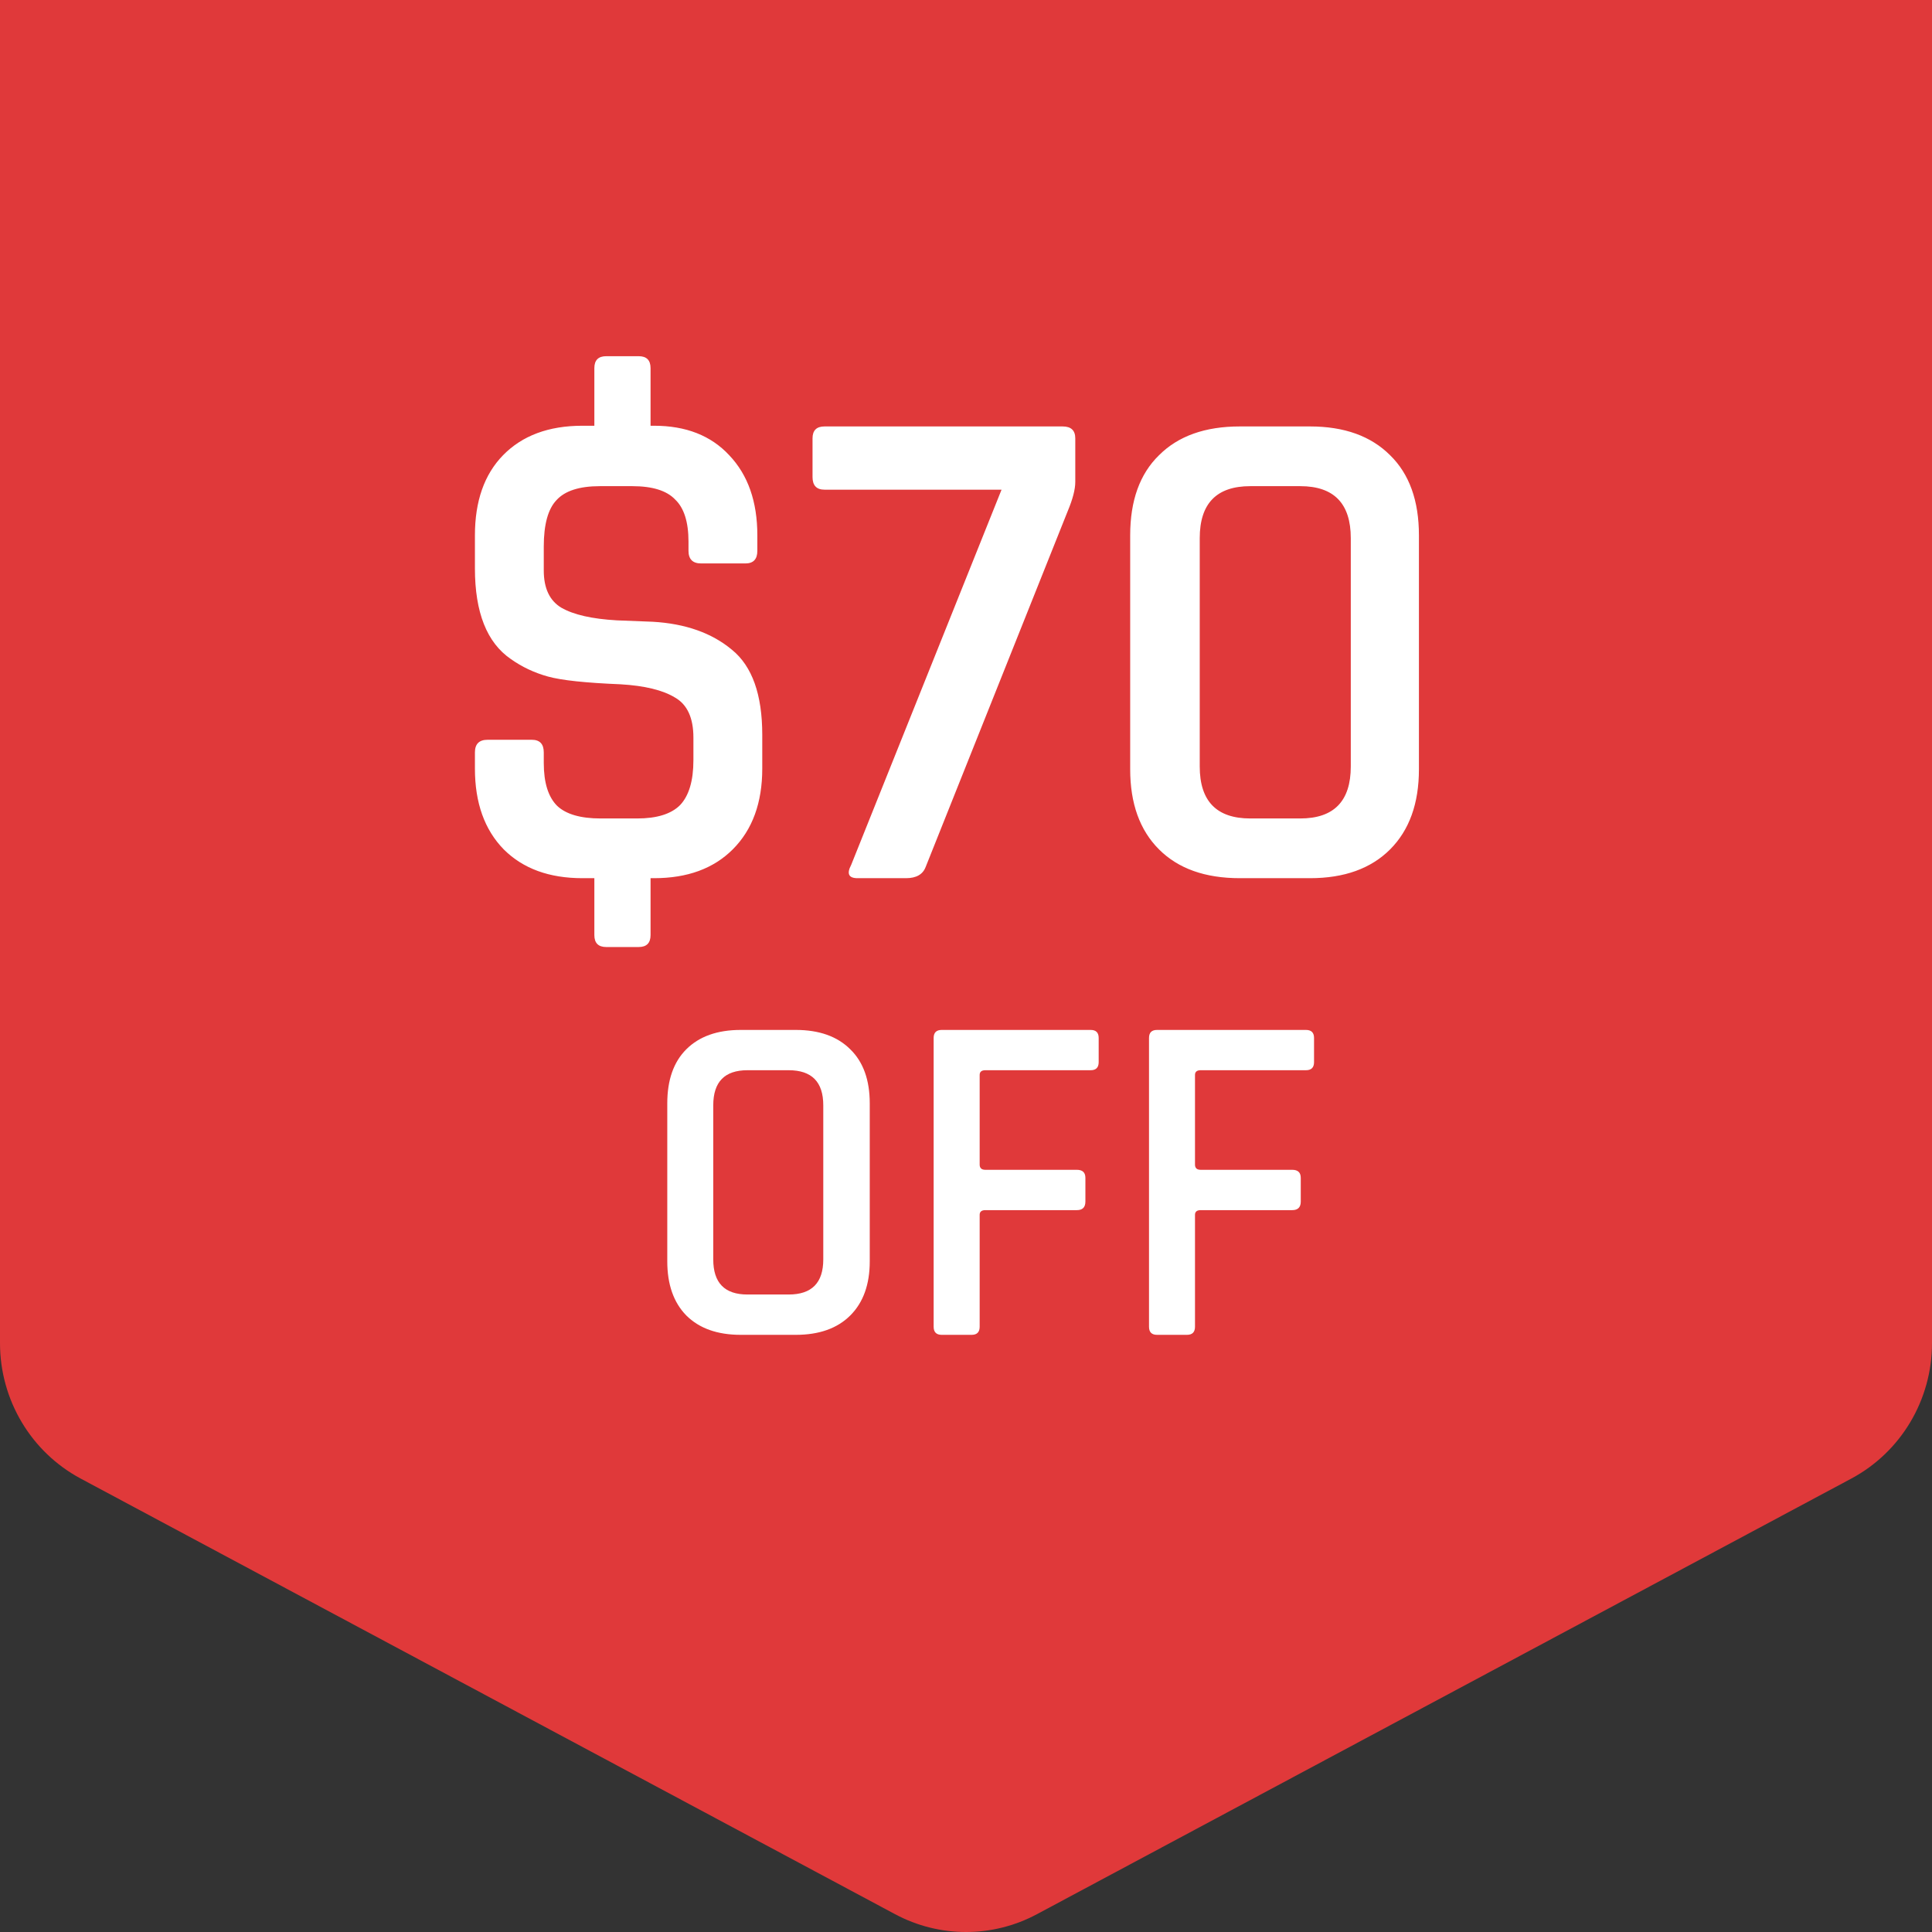
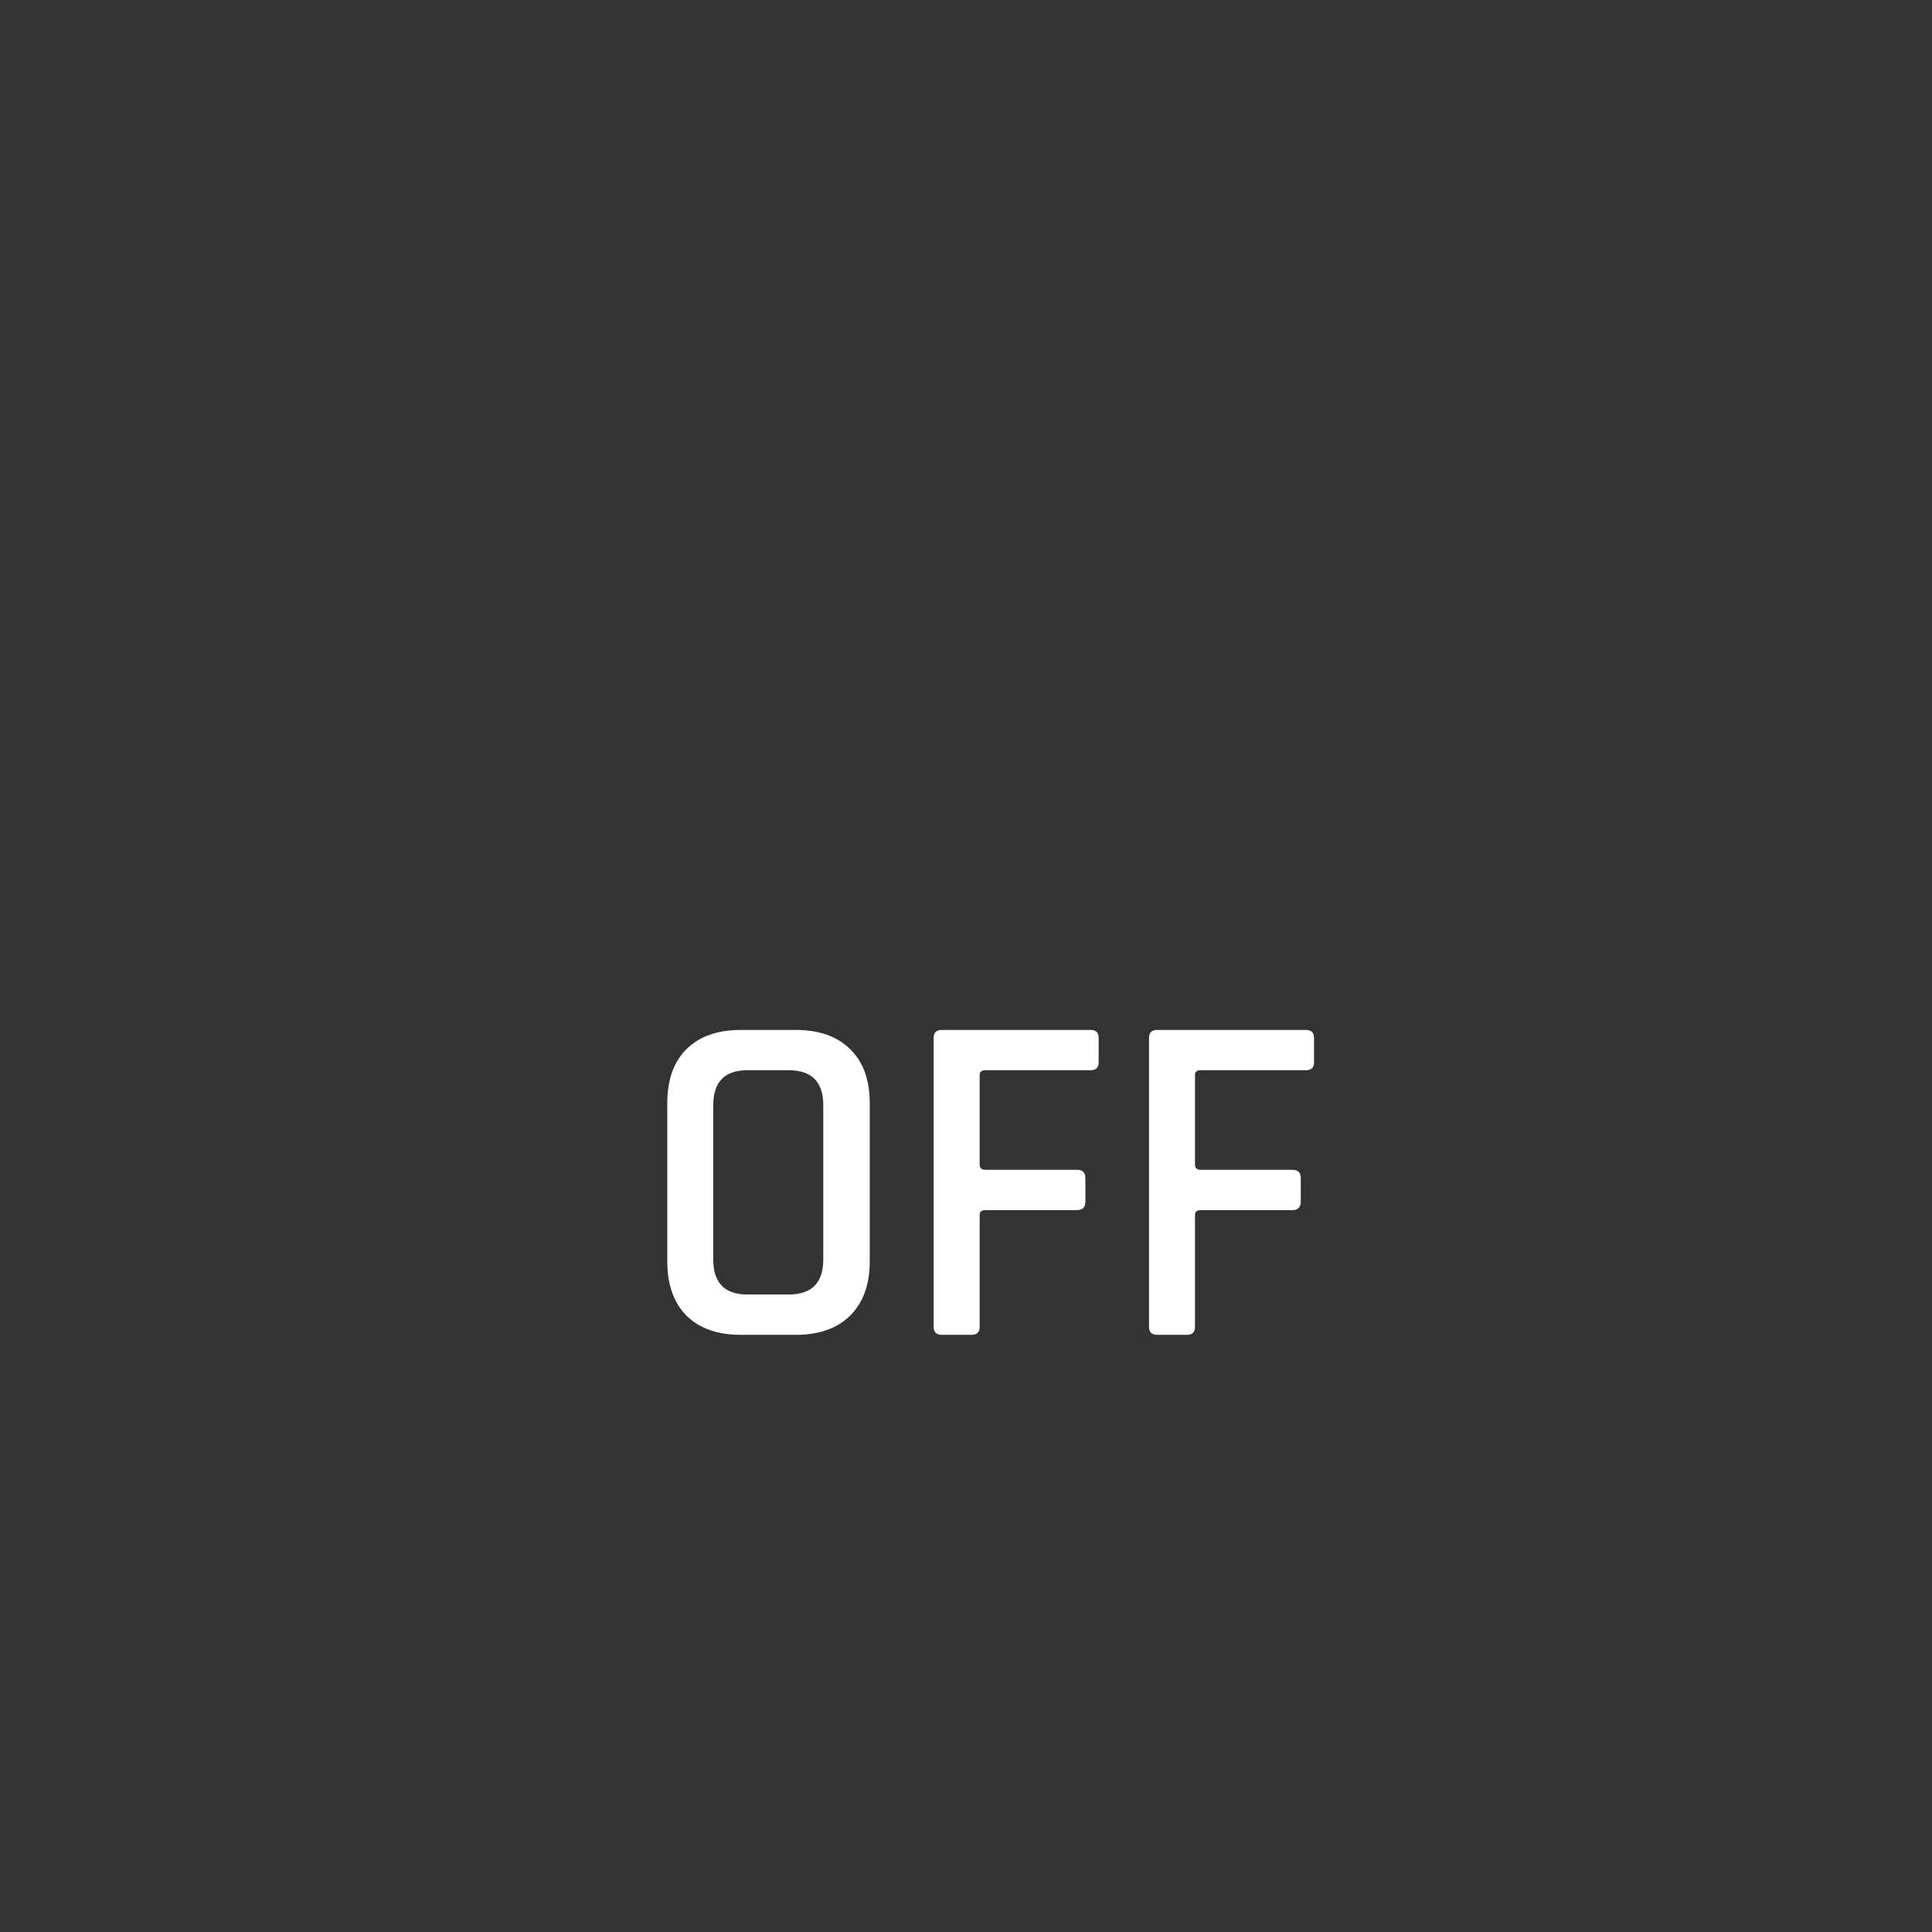
<svg xmlns="http://www.w3.org/2000/svg" fill="none" viewBox="0 0 55 55" height="55" width="55">
  <rect x="0" y="0" width="55" height="55" fill="#333333" stroke="none" />
-   <path fill="#E0393A" d="M52.703 42.092L29.52 54.493C28.257 55.169 26.744 55.169 25.481 54.493L2.297 42.092C0.884 41.336 0 39.853 0 38.237V0H55V38.237C55 39.853 54.116 41.336 52.703 42.092Z" />
-   <path fill="white" d="M18.18 26.96H17.26C17.033 26.96 16.92 26.847 16.92 26.62V25H16.58C15.633 25 14.887 24.727 14.34 24.18C13.793 23.62 13.52 22.853 13.52 21.88V21.42C13.52 21.18 13.64 21.06 13.88 21.06H15.14C15.367 21.06 15.48 21.18 15.48 21.42V21.72C15.48 22.28 15.607 22.687 15.86 22.94C16.113 23.18 16.527 23.3 17.1 23.3H18.14C18.7 23.3 19.107 23.173 19.36 22.92C19.613 22.653 19.74 22.227 19.74 21.64V21C19.74 20.44 19.567 20.06 19.22 19.86C18.873 19.647 18.353 19.52 17.66 19.48C16.673 19.44 15.987 19.367 15.6 19.26C15.213 19.153 14.86 18.987 14.54 18.76C13.86 18.293 13.52 17.433 13.52 16.18V15.24C13.52 14.267 13.787 13.507 14.32 12.96C14.867 12.4 15.62 12.12 16.58 12.12H16.92V10.48C16.92 10.253 17.033 10.14 17.26 10.14H18.18C18.407 10.14 18.52 10.253 18.52 10.48V12.12H18.62C19.527 12.12 20.24 12.4 20.76 12.96C21.293 13.52 21.56 14.28 21.56 15.24V15.68C21.56 15.92 21.447 16.04 21.22 16.04H19.96C19.72 16.04 19.6 15.92 19.6 15.68V15.42C19.6 14.86 19.473 14.46 19.22 14.22C18.98 13.967 18.573 13.84 18 13.84H17.08C16.493 13.84 16.08 13.973 15.84 14.24C15.6 14.493 15.48 14.933 15.48 15.56V16.24C15.48 16.747 15.647 17.1 15.98 17.3C16.327 17.5 16.853 17.62 17.56 17.66L18.58 17.7C19.513 17.753 20.267 18.02 20.84 18.5C21.413 18.967 21.7 19.773 21.7 20.92V21.88C21.7 22.853 21.42 23.62 20.86 24.18C20.313 24.727 19.567 25 18.62 25H18.52V26.62C18.52 26.847 18.407 26.96 18.18 26.96ZM25.791 25H24.412C24.158 25 24.098 24.873 24.232 24.62L28.512 13.94H23.471C23.245 13.94 23.131 13.82 23.131 13.58V12.48C23.131 12.253 23.245 12.14 23.471 12.14H30.252C30.491 12.14 30.611 12.253 30.611 12.48V13.72C30.611 13.933 30.538 14.213 30.392 14.56L26.352 24.68C26.271 24.893 26.085 25 25.791 25ZM35.594 23.3H37.014C37.974 23.3 38.454 22.807 38.454 21.82V15.32C38.454 14.333 37.974 13.84 37.014 13.84H35.594C34.634 13.84 34.154 14.333 34.154 15.32V21.82C34.154 22.807 34.634 23.3 35.594 23.3ZM37.294 25H35.294C34.307 25 33.54 24.727 32.994 24.18C32.447 23.633 32.174 22.873 32.174 21.9V15.24C32.174 14.253 32.447 13.493 32.994 12.96C33.54 12.413 34.307 12.14 35.294 12.14H37.294C38.267 12.14 39.027 12.413 39.574 12.96C40.12 13.493 40.394 14.253 40.394 15.24V21.9C40.394 22.873 40.12 23.633 39.574 24.18C39.027 24.727 38.267 25 37.294 25Z" />
  <path fill="white" d="M21.277 36.852H22.452C23.109 36.852 23.437 36.52 23.437 35.853V31.466C23.437 30.8 23.109 30.467 22.452 30.467H21.277C20.629 30.467 20.305 30.8 20.305 31.466V35.853C20.305 36.52 20.629 36.852 21.277 36.852ZM22.654 38H21.088C20.422 38 19.905 37.816 19.536 37.447C19.176 37.078 18.996 36.565 18.996 35.907V31.412C18.996 30.746 19.176 30.233 19.536 29.873C19.905 29.504 20.422 29.32 21.088 29.32H22.654C23.32 29.32 23.838 29.504 24.207 29.873C24.576 30.233 24.76 30.746 24.76 31.412V35.907C24.76 36.565 24.576 37.078 24.207 37.447C23.838 37.816 23.32 38 22.654 38ZM27.66 38H26.809C26.656 38 26.579 37.923 26.579 37.77V29.549C26.579 29.396 26.656 29.32 26.809 29.32H31.048C31.201 29.32 31.277 29.396 31.277 29.549V30.238C31.277 30.39 31.201 30.467 31.048 30.467H28.051C27.943 30.467 27.889 30.512 27.889 30.602V33.154C27.889 33.252 27.943 33.302 28.051 33.302H30.657C30.819 33.302 30.899 33.379 30.899 33.532V34.206C30.899 34.368 30.819 34.45 30.657 34.45H28.051C27.943 34.45 27.889 34.495 27.889 34.584V37.77C27.889 37.923 27.812 38 27.66 38ZM33.79 38H32.939C32.786 38 32.71 37.923 32.71 37.77V29.549C32.71 29.396 32.786 29.32 32.939 29.32H37.178C37.331 29.32 37.408 29.396 37.408 29.549V30.238C37.408 30.39 37.331 30.467 37.178 30.467H34.181C34.073 30.467 34.019 30.512 34.019 30.602V33.154C34.019 33.252 34.073 33.302 34.181 33.302H36.787C36.949 33.302 37.03 33.379 37.03 33.532V34.206C37.03 34.368 36.949 34.45 36.787 34.45H34.181C34.073 34.45 34.019 34.495 34.019 34.584V37.77C34.019 37.923 33.943 38 33.79 38Z" />
</svg>